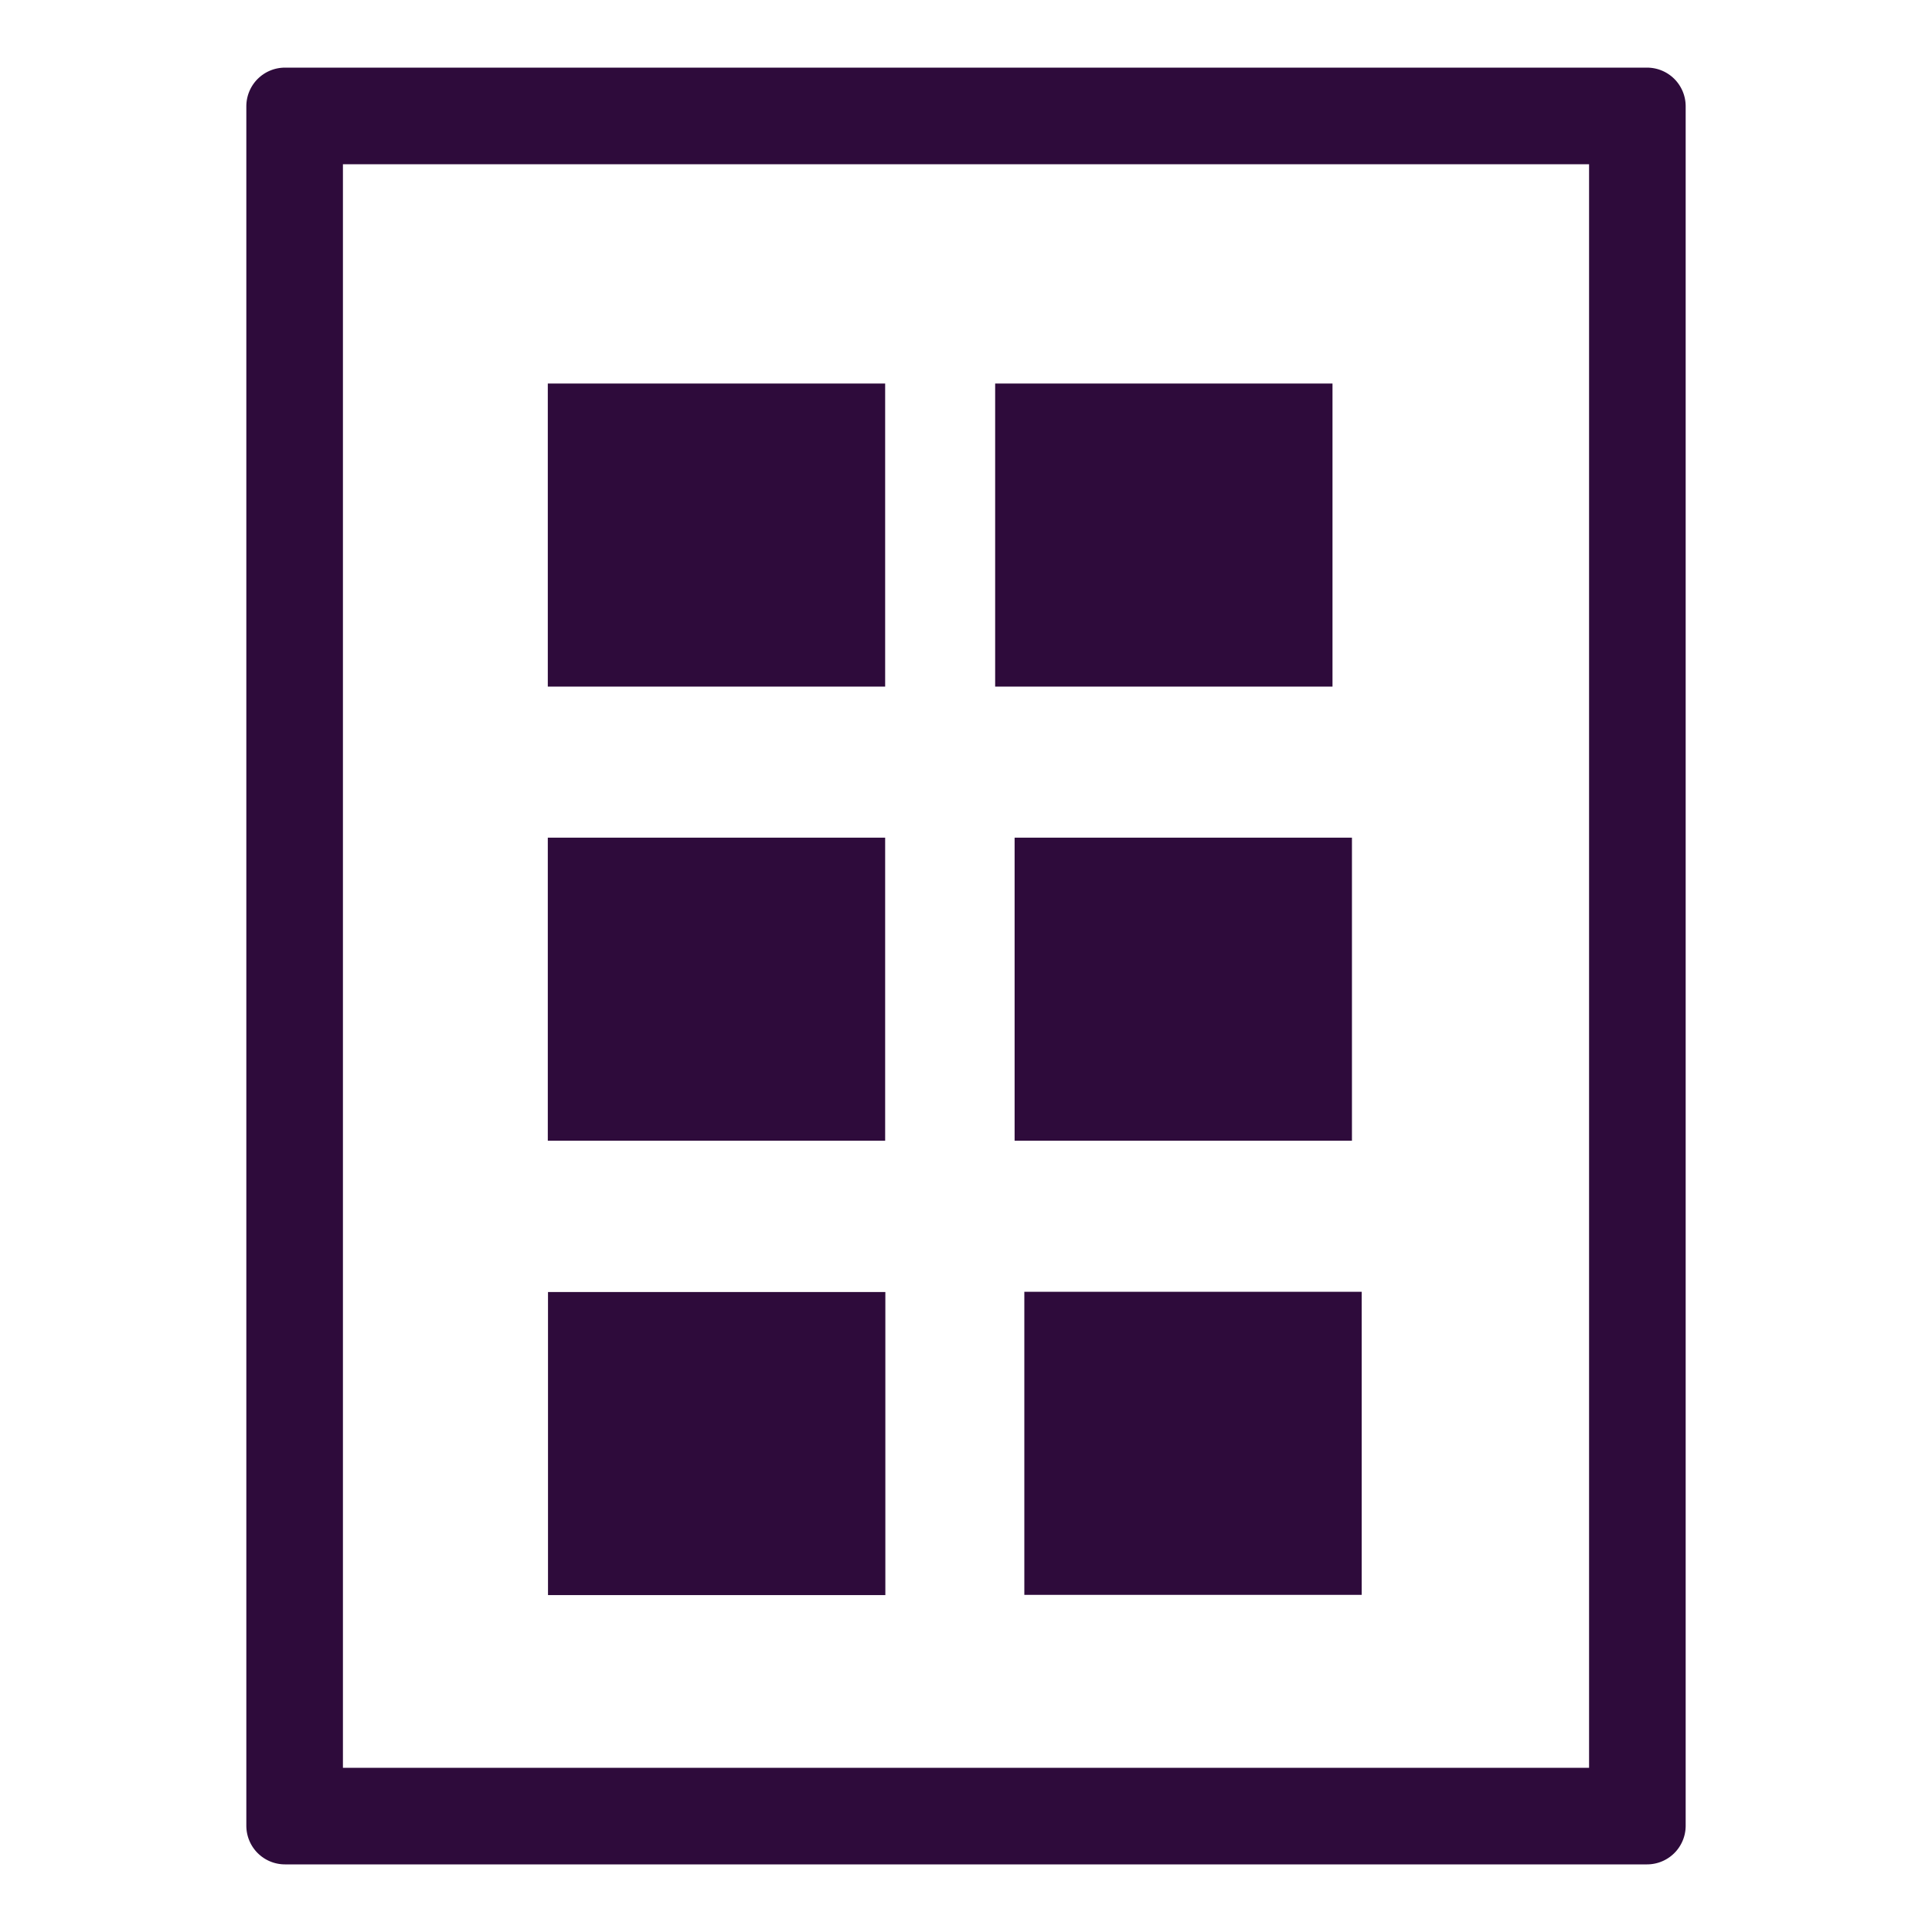
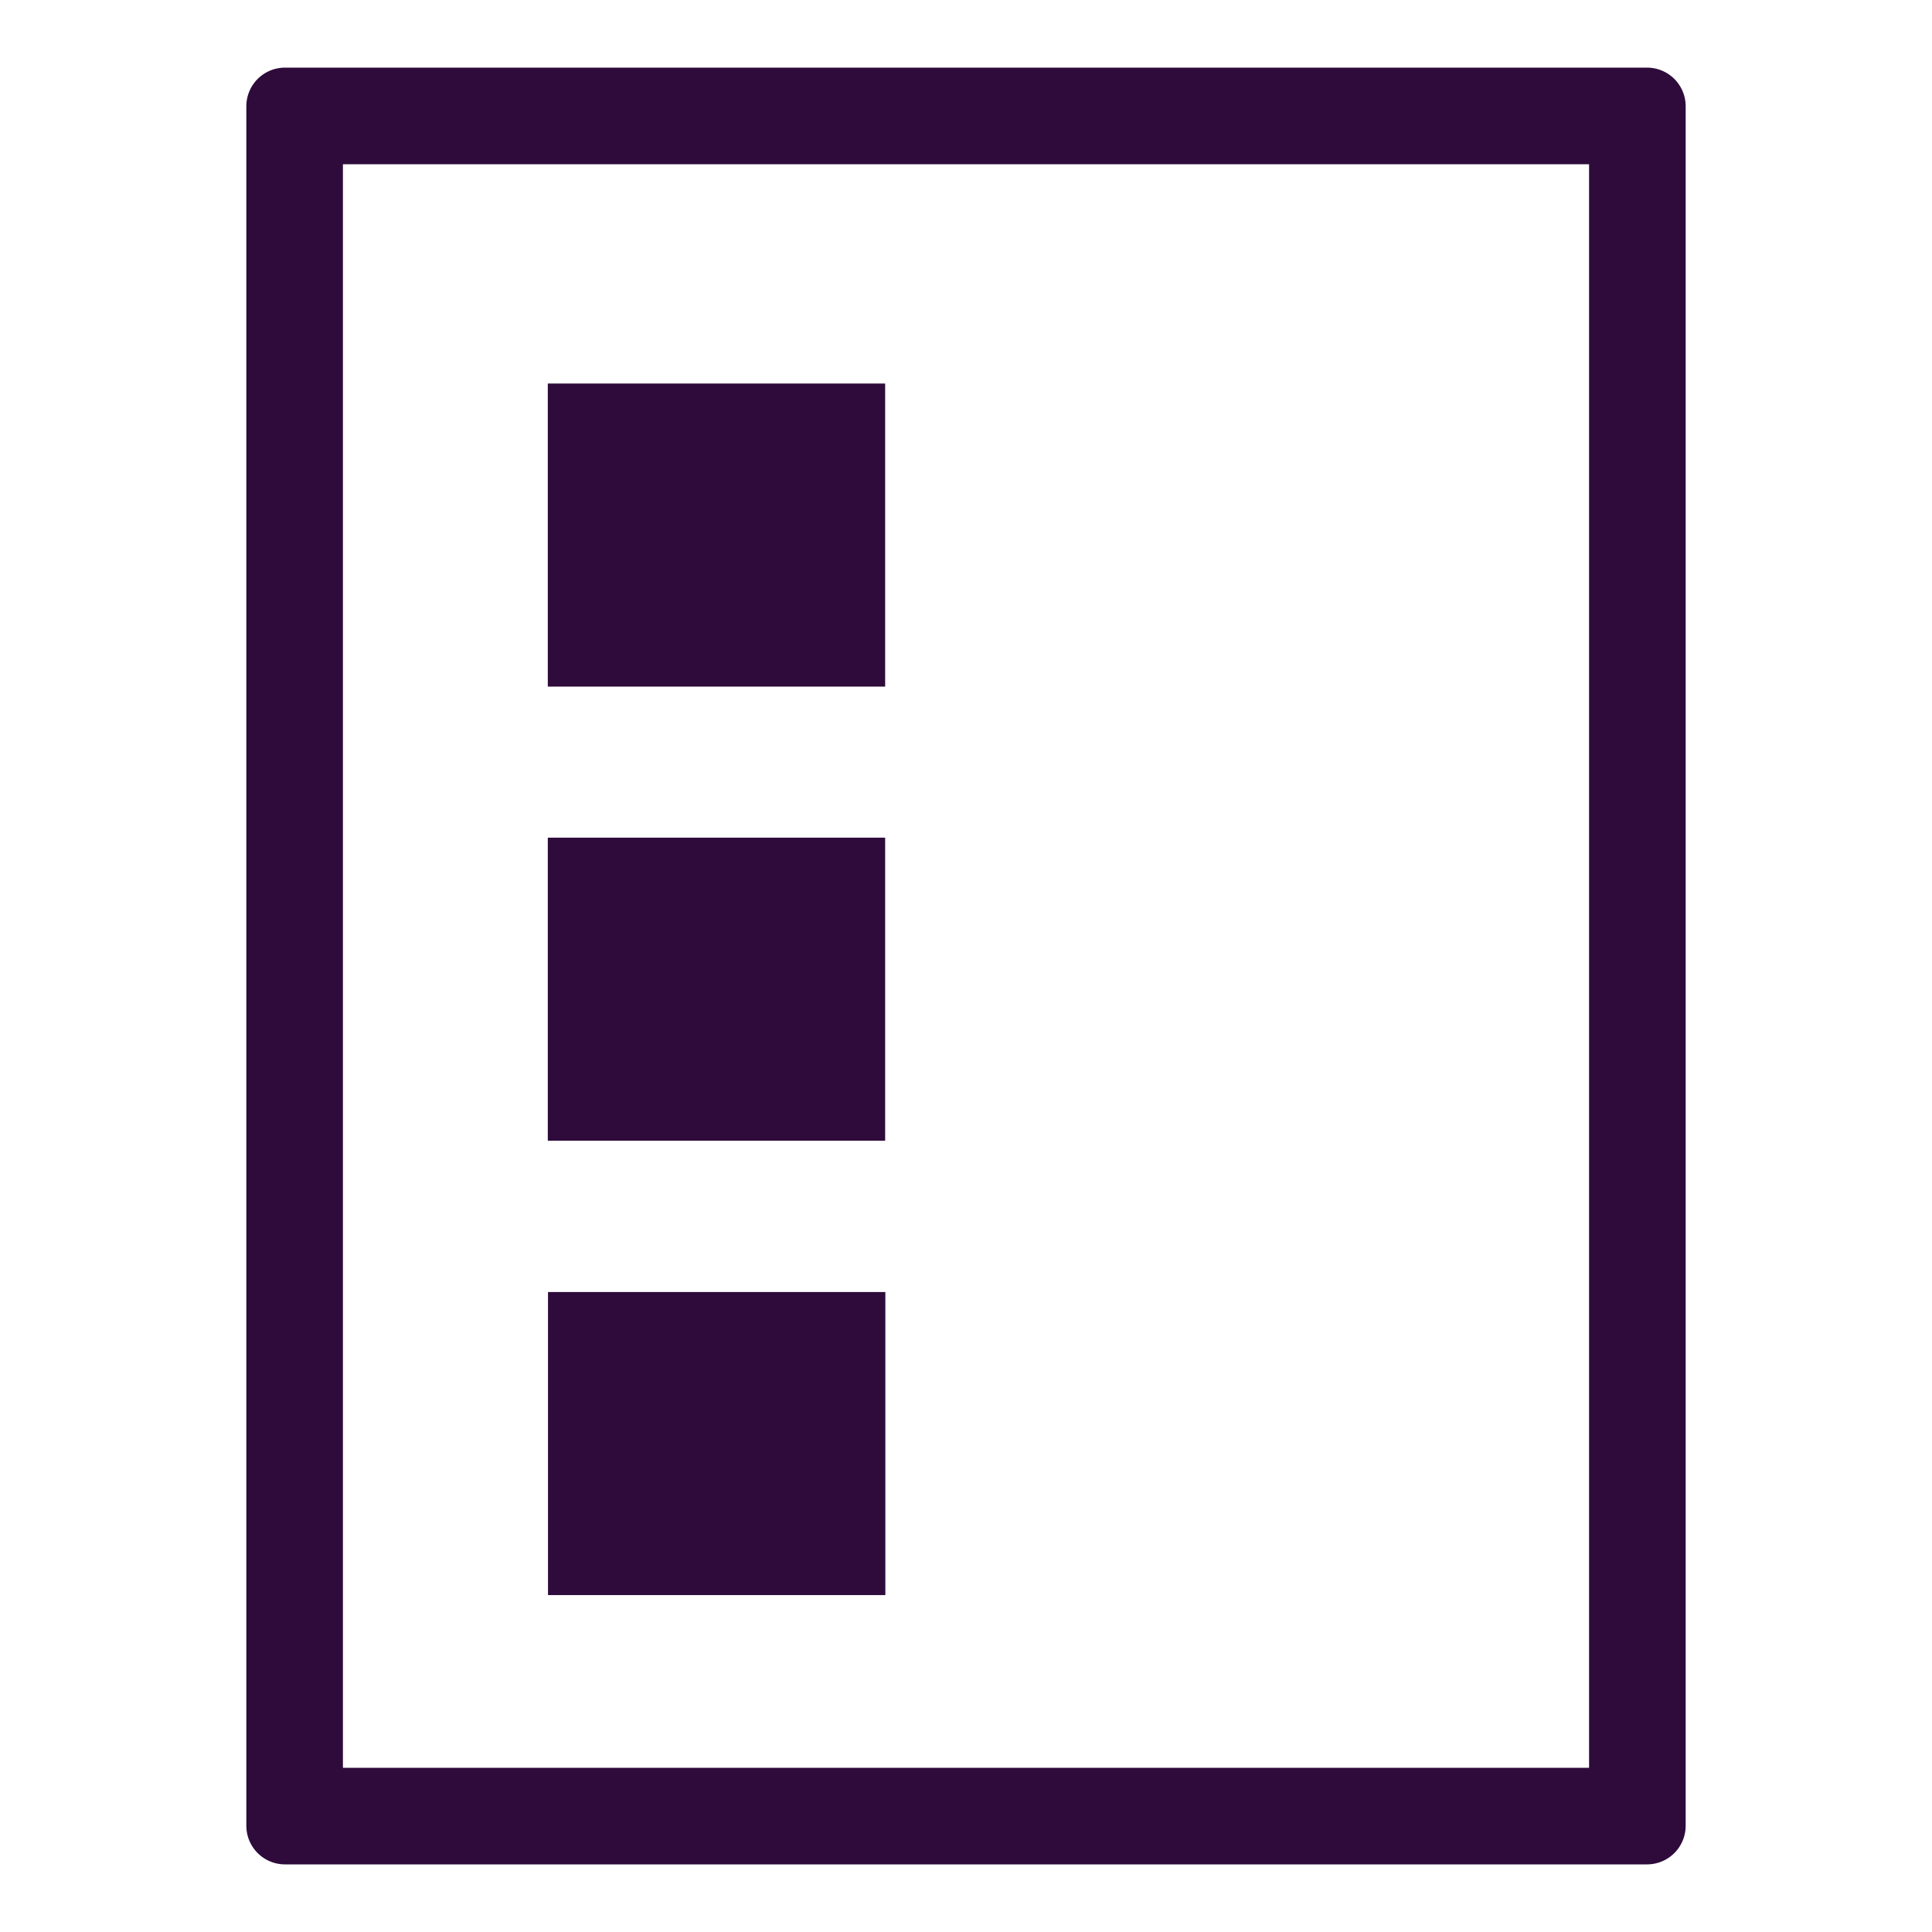
<svg xmlns="http://www.w3.org/2000/svg" xmlns:xlink="http://www.w3.org/1999/xlink" width="400px" height="400px" viewBox="0 0 400 400" version="1.1">
  <defs>
    <path d="M0 0L400 0L400 400L0 400L0 0Z" id="path_1" />
    <path d="M58.999 14L341.001 14Q341.197 14 341.393 14.01Q341.59 14.019 341.785 14.039Q341.98 14.058 342.175 14.087Q342.369 14.115 342.561 14.154Q342.754 14.192 342.945 14.24Q343.135 14.287 343.323 14.344Q343.511 14.401 343.696 14.468Q343.881 14.534 344.062 14.609Q344.243 14.684 344.421 14.768Q344.599 14.852 344.772 14.944Q344.945 15.037 345.113 15.138Q345.282 15.239 345.445 15.348Q345.608 15.457 345.766 15.574Q345.924 15.691 346.076 15.816Q346.227 15.94 346.373 16.072Q346.518 16.204 346.657 16.343Q346.796 16.482 346.928 16.627Q347.06 16.773 347.184 16.924Q347.309 17.076 347.426 17.234Q347.543 17.392 347.652 17.555Q347.761 17.718 347.862 17.887Q347.963 18.055 348.055 18.228Q348.148 18.401 348.232 18.579Q348.316 18.756 348.391 18.938Q348.466 19.119 348.532 19.304Q348.599 19.489 348.656 19.677Q348.713 19.865 348.76 20.055Q348.808 20.246 348.846 20.439Q348.885 20.631 348.913 20.825Q348.942 21.02 348.961 21.215Q348.981 21.41 348.99 21.607Q349 21.803 349 21.999L349 378.001Q349 378.197 348.99 378.393Q348.981 378.59 348.961 378.785Q348.942 378.98 348.913 379.175Q348.885 379.369 348.846 379.561Q348.808 379.754 348.76 379.945Q348.713 380.135 348.656 380.323Q348.599 380.511 348.532 380.696Q348.466 380.881 348.391 381.062Q348.316 381.243 348.232 381.421Q348.148 381.598 348.055 381.772Q347.963 381.945 347.862 382.113Q347.761 382.282 347.652 382.445Q347.543 382.608 347.426 382.766Q347.309 382.924 347.184 383.076Q347.06 383.227 346.928 383.373Q346.796 383.518 346.657 383.657Q346.518 383.796 346.373 383.928Q346.227 384.06 346.076 384.184Q345.924 384.309 345.766 384.426Q345.608 384.543 345.445 384.652Q345.282 384.761 345.113 384.862Q344.945 384.963 344.772 385.055Q344.599 385.148 344.421 385.232Q344.243 385.316 344.062 385.391Q343.881 385.466 343.696 385.532Q343.511 385.599 343.323 385.656Q343.135 385.713 342.945 385.76Q342.754 385.808 342.561 385.846Q342.369 385.885 342.175 385.913Q341.98 385.942 341.785 385.962Q341.59 385.981 341.393 385.99Q341.197 386 341.001 386L58.999 386Q58.803 386 58.606 385.99Q58.41 385.981 58.215 385.962Q58.02 385.942 57.825 385.913Q57.631 385.885 57.438 385.846Q57.246 385.808 57.055 385.76Q56.865 385.713 56.677 385.656Q56.489 385.599 56.304 385.532Q56.119 385.466 55.938 385.391Q55.757 385.316 55.579 385.232Q55.401 385.148 55.228 385.055Q55.055 384.963 54.887 384.862Q54.718 384.761 54.555 384.652Q54.392 384.543 54.234 384.426Q54.076 384.309 53.925 384.184Q53.773 384.06 53.627 383.928Q53.482 383.796 53.343 383.657Q53.204 383.518 53.072 383.373Q52.94 383.227 52.816 383.076Q52.691 382.924 52.574 382.766Q52.457 382.608 52.348 382.445Q52.239 382.282 52.138 382.113Q52.037 381.945 51.944 381.772Q51.852 381.598 51.768 381.421Q51.684 381.243 51.609 381.062Q51.534 380.881 51.468 380.696Q51.401 380.511 51.344 380.323Q51.287 380.135 51.24 379.945Q51.192 379.754 51.154 379.561Q51.115 379.369 51.087 379.175Q51.058 378.98 51.038 378.785Q51.019 378.59 51.01 378.393Q51 378.197 51 378.001L51 21.999Q51 21.803 51.01 21.607Q51.019 21.41 51.038 21.215Q51.058 21.02 51.087 20.825Q51.115 20.631 51.154 20.439Q51.192 20.246 51.24 20.055Q51.287 19.865 51.344 19.677Q51.401 19.489 51.468 19.304Q51.534 19.119 51.609 18.938Q51.684 18.756 51.768 18.579Q51.852 18.401 51.944 18.228Q52.037 18.055 52.138 17.887Q52.239 17.718 52.348 17.555Q52.457 17.392 52.574 17.234Q52.691 17.076 52.816 16.924Q52.94 16.773 53.072 16.627Q53.204 16.482 53.343 16.343Q53.482 16.204 53.627 16.072Q53.773 15.94 53.925 15.816Q54.076 15.691 54.234 15.574Q54.392 15.457 54.555 15.348Q54.718 15.239 54.887 15.138Q55.055 15.037 55.228 14.944Q55.401 14.852 55.579 14.768Q55.757 14.684 55.938 14.609Q56.119 14.534 56.304 14.468Q56.489 14.401 56.677 14.344Q56.865 14.287 57.055 14.24Q57.246 14.192 57.438 14.154Q57.631 14.115 57.825 14.087Q58.02 14.058 58.215 14.039Q58.41 14.019 58.606 14.01Q58.803 14 58.999 14Z" id="path_2" />
    <clipPath id="clip_1">
      <use xlink:href="#path_1" />
    </clipPath>
    <clipPath id="clip_2">
      <use xlink:href="#path_2" />
    </clipPath>
  </defs>
  <g id="Twitter/LinkedIn Profile Photo" clip-path="url(#clip_1)">
-     <path d="M0 0L400 0L400 400L0 400L0 0Z" id="TwitterLinkedIn-Profile-Photo" fill="#FFFFFF" fill-opacity="0" fill-rule="evenodd" stroke="none" />
    <g id="Rectangle-8">
      <g clip-path="url(#clip_2)">
        <use xlink:href="#path_2" fill="none" stroke="#2E0B3B" stroke-width="40" />
      </g>
    </g>
    <path d="M113.417 79.407L183.261 79.407L183.261 142.154L113.417 142.154L113.417 79.407Z" id="Rectangle-9" fill="#2E0B3B" fill-rule="evenodd" stroke="none" />
-     <path d="M206.036 79.407L275.88 79.407L275.88 142.154L206.036 142.154L206.036 79.407Z" id="Rectangle-7-Copy" fill="#2E0B3B" fill-rule="evenodd" stroke="none" />
-     <path d="M210.063 173.429L279.907 173.429L279.907 236.176L210.063 236.176L210.063 173.429Z" id="Rectangle-7-Copy-2" fill="#2E0B3B" fill-rule="evenodd" stroke="none" />
-     <path d="M212.077 267.451L281.921 267.451L281.921 330.198L212.077 330.198L212.077 267.451Z" id="Rectangle-7-Copy-3" fill="#2E0B3B" fill-rule="evenodd" stroke="none" />
    <path d="M113.417 173.429L183.261 173.429L183.261 236.176L113.417 236.176L113.417 173.429Z" id="Rectangle-7-Copy-4" fill="#2E0B3B" fill-rule="evenodd" stroke="none" />
    <path d="M113.458 267.5L183.301 267.5L183.301 330.247L113.458 330.247L113.458 267.5Z" id="Rectangle-7-Copy-5" fill="#2E0B3B" fill-rule="evenodd" stroke="none" />
  </g>
</svg>